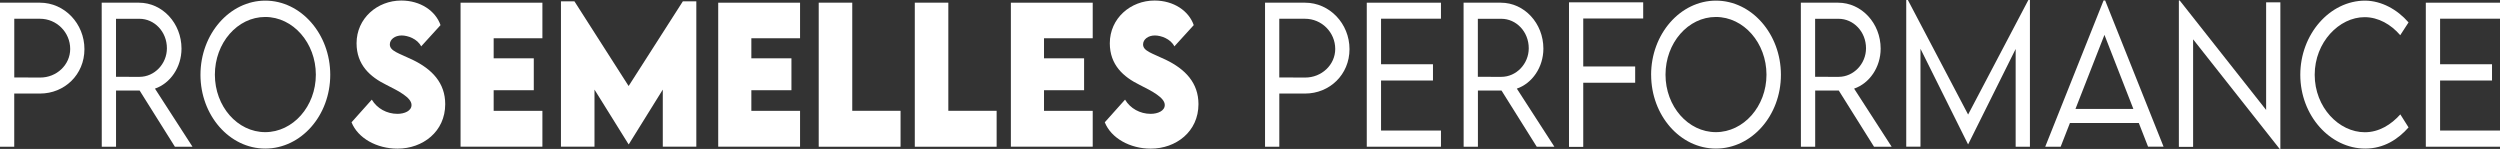
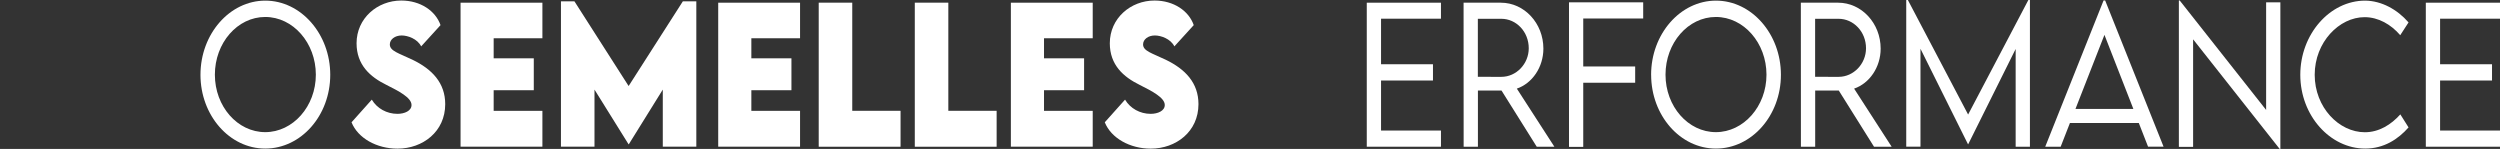
<svg xmlns="http://www.w3.org/2000/svg" id="Layer_1" data-name="Layer 1" viewBox="0 0 751.48 44.77">
  <rect x="0" y="0" width="751.48" height="44.77" fill="#333333" stroke="none" />
  <defs>
    <style>
      .cls-1 {
        fill: #fff;
      }
    </style>
  </defs>
-   <path class="cls-1" d="M0,.81h12.03c7.35,0,13.35,6.28,13.35,13.96s-6,13.35-13.35,13.35h-7.75v15.98H0V.81ZM21.1,14.72c0-5-4.07-9.08-9.06-9.08h-7.75v17.64l7.75.03c4.99.03,9.06-3.84,9.06-8.59Z" />
-   <path class="cls-1" d="M52.57,44.1l-10.6-16.89h-7.09v16.89h-4.29l-.02-43.29h11.21c7.04,0,12.78,6.18,12.78,13.8,0,5.61-3.37,10.45-7.98,12.03l11.28,17.46h-5.3ZM41.93,23.1c4.52,0,8.24-3.92,8.24-8.59,0-5-3.77-8.86-8.24-8.86h-7.06v17.43l7.06.03Z" />
  <path class="cls-1" d="M60.26,22.48C60.26,10.21,69.04.19,79.75.19s19.52,10.02,19.52,22.29-8.78,22.18-19.54,22.18-19.47-9.99-19.47-22.18ZM94.94,22.45c0-9.53-6.83-17.35-15.21-17.35s-15.14,7.81-15.14,17.35,6.8,17.27,15.14,17.27,15.21-7.76,15.21-17.27Z" />
  <path class="cls-1" d="M105.66,36.77l6.1-6.82c1.58,2.66,4.52,4.27,7.7,4.27,2.14,0,4.24-.89,4.24-2.66,0-2.23-3.88-4.19-7.6-6.07-4.8-2.36-8.92-5.96-8.92-12.49,0-7.49,6.24-12.84,13.44-12.84,5.79,0,10.31,3.12,11.8,7.39l-5.82,6.39c-1.13-2.28-4.05-3.28-5.86-3.28-2.07,0-3.56,1.21-3.56,2.69,0,1.99,2.68,2.63,6.78,4.59,5.93,2.85,9.87,6.98,9.87,13.37,0,8.24-6.73,13.37-14.34,13.37-6.24,0-11.91-3.14-13.82-7.92Z" />
  <path class="cls-1" d="M148.39,11.49v6.04h12.06v9.59h-12.06v6.2h14.65v10.77h-24.6V.81h24.6v10.69h-14.65Z" />
  <path class="cls-1" d="M209.31.4v43.69h-10.08v-17.16l-10.22,16.44h-.07l-10.24-16.44v17.16h-10.08V.4h4.05l16.29,25.46L205.26.4h4.05Z" />
  <path class="cls-1" d="M225.85,11.49v6.04h12.05v9.59h-12.05v6.2h14.64v10.77h-24.6V.81h24.6v10.69h-14.64Z" />
  <path class="cls-1" d="M270.7,33.3v10.8h-24.6V.81h10.08v32.5h14.53Z" />
  <path class="cls-1" d="M299.58,33.3v10.8h-24.6V.81h10.08v32.5h14.53Z" />
  <path class="cls-1" d="M313.82,11.49v6.04h12.05v9.59h-12.05v6.2h14.64v10.77h-24.6V.81h24.6v10.69h-14.64Z" />
  <path class="cls-1" d="M332.08,36.77l6.1-6.82c1.58,2.66,4.52,4.27,7.7,4.27,2.14,0,4.24-.89,4.24-2.66,0-2.23-3.88-4.19-7.6-6.07-4.8-2.36-8.92-5.96-8.92-12.49,0-7.49,6.24-12.84,13.44-12.84,5.79,0,10.31,3.12,11.79,7.39l-5.82,6.39c-1.13-2.28-4.05-3.28-5.86-3.28-2.07,0-3.55,1.21-3.55,2.69,0,1.99,2.68,2.63,6.78,4.59,5.93,2.85,9.87,6.98,9.87,13.37,0,8.24-6.73,13.37-14.34,13.37-6.24,0-11.91-3.14-13.82-7.92Z" />
-   <path class="cls-1" d="M380.27.81h12.03c7.35,0,13.35,6.28,13.35,13.96s-6,13.35-13.35,13.35h-7.75v15.98h-4.29V.81ZM401.36,14.72c0-5-4.07-9.08-9.07-9.08h-7.75v17.64l7.75.03c4.99.03,9.07-3.84,9.07-8.59Z" />
  <path class="cls-1" d="M415.13,5.61v13.7h15.61v4.89h-15.61v15.04h18.01v4.86h-22.3V.81h22.3v4.81h-18.01Z" />
  <path class="cls-1" d="M461.93,44.1l-10.59-16.89h-7.09v16.89h-4.29l-.02-43.29h11.21c7.04,0,12.78,6.18,12.78,13.8,0,5.61-3.37,10.45-7.98,12.03l11.28,17.46h-5.3ZM451.29,23.1c4.52,0,8.24-3.92,8.24-8.59,0-5-3.77-8.86-8.24-8.86h-7.06v17.43l7.06.03Z" />
  <path class="cls-1" d="M475.91,5.56v14.42h15.61v4.89h-15.61v19.28h-4.28V.7h22.3v4.86h-18.01Z" />
  <path class="cls-1" d="M496.31,22.48c0-12.27,8.78-22.29,19.5-22.29s19.52,10.02,19.52,22.29-8.78,22.18-19.54,22.18-19.47-9.99-19.47-22.18ZM530.99,22.45c0-9.53-6.83-17.35-15.21-17.35s-15.14,7.81-15.14,17.35,6.8,17.27,15.14,17.27,15.21-7.76,15.21-17.27Z" />
  <path class="cls-1" d="M563.31,44.1l-10.59-16.89h-7.09v16.89h-4.29l-.02-43.29h11.21c7.04,0,12.78,6.18,12.78,13.8,0,5.61-3.37,10.45-7.98,12.03l11.28,17.46h-5.3ZM552.67,23.1c4.52,0,8.24-3.92,8.24-8.59,0-5-3.77-8.86-8.24-8.86h-7.06v17.43l7.06.03Z" />
  <path class="cls-1" d="M610.18,0v44.1h-4.29V14.72l-14.27,28.65h-.05l-14.29-28.71v29.43h-4.28V0h.49l18.11,34.43L609.71,0h.47Z" />
  <path class="cls-1" d="M642.92,36.98h-20.72l-2.78,7.12h-4.64L632.32.13h.47l17.56,43.96h-4.66l-2.78-7.12ZM641.27,32.74l-8.69-22.26-8.71,22.26h17.4Z" />
  <path class="cls-1" d="M685.46.7v44.07h-.21l-26.02-32.95v32.33h-4.28V.13h.24l25.99,32.92V.7h4.29Z" />
  <path class="cls-1" d="M691.45,22.48c0-12.17,8.85-22.29,19.5-22.29,4.87.05,9.61,2.6,13.04,6.55l-2.5,3.84c-2.73-3.2-6.55-5.42-10.71-5.42-7.63,0-15,7.52-15,17.32s7.3,17.27,15.07,17.27c4.29,0,7.93-2.31,10.67-5.37l2.47,3.92c-3.15,3.57-7.42,6.36-13.02,6.36-10.55,0-19.52-9.91-19.52-22.18Z" />
  <path class="cls-1" d="M733.47,5.61v13.7h15.61v4.89h-15.61v15.04h18.01v4.86h-22.3V.81h22.3v4.81h-18.01Z" />
</svg>